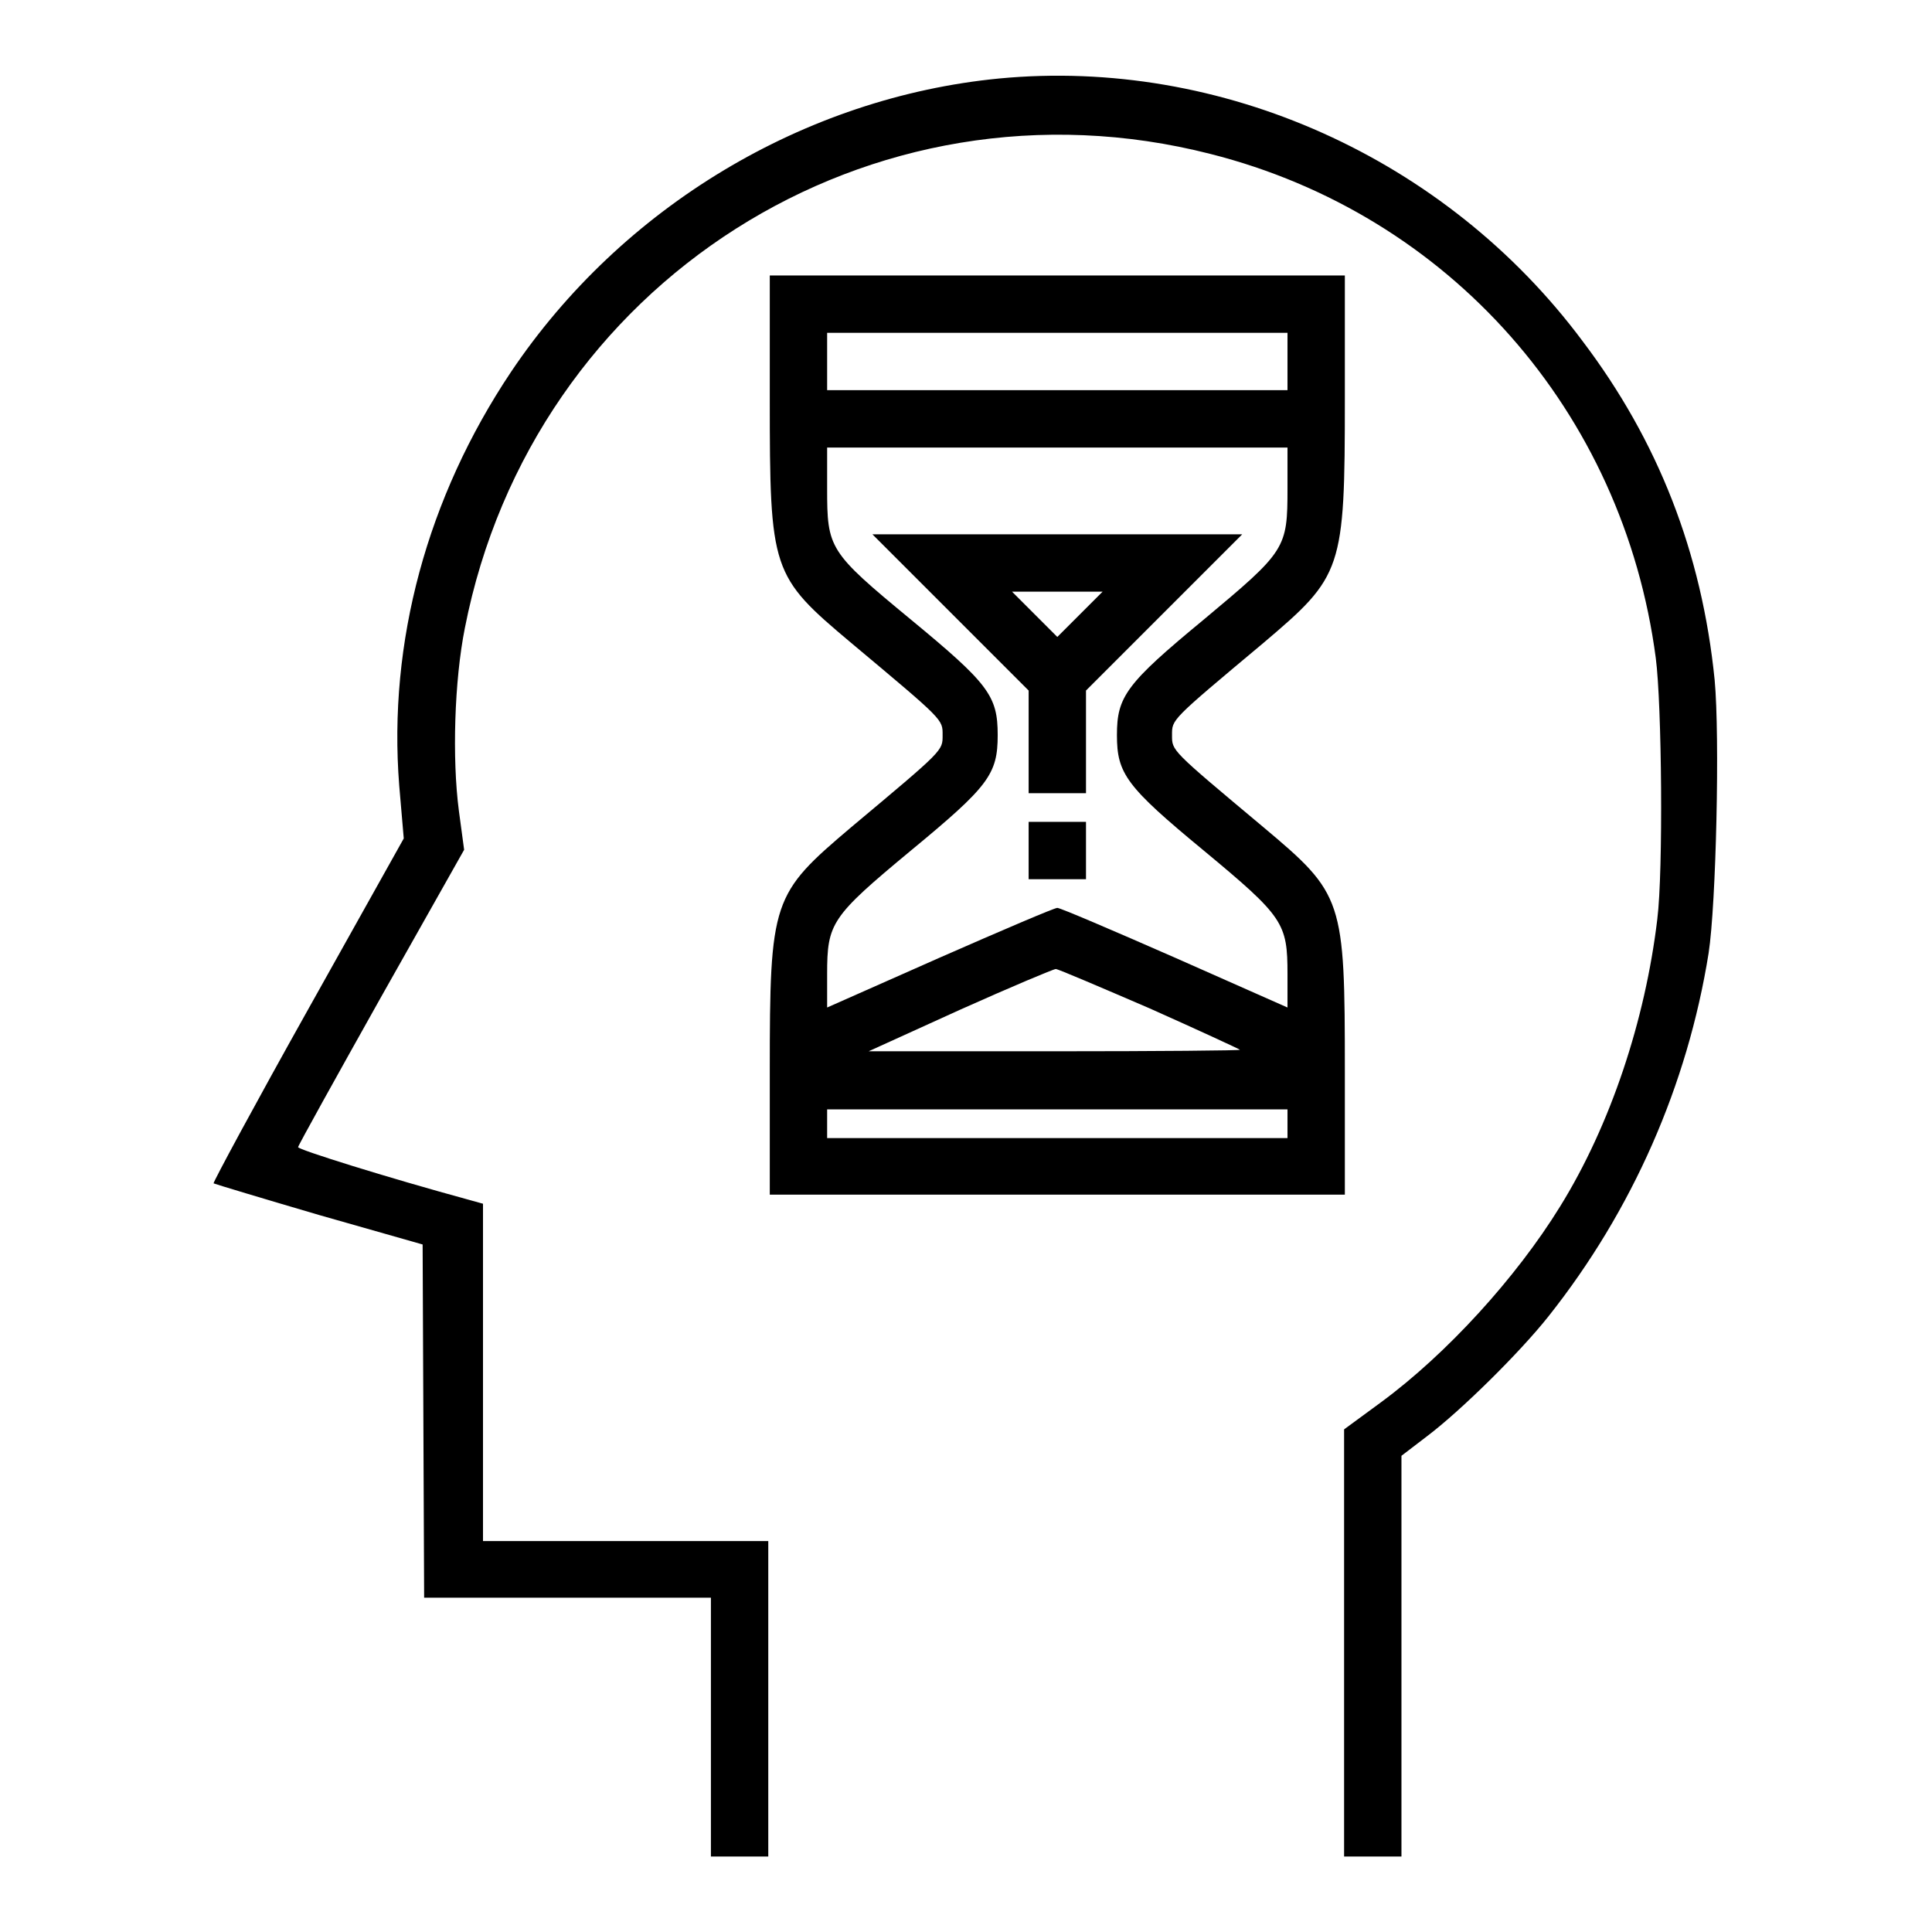
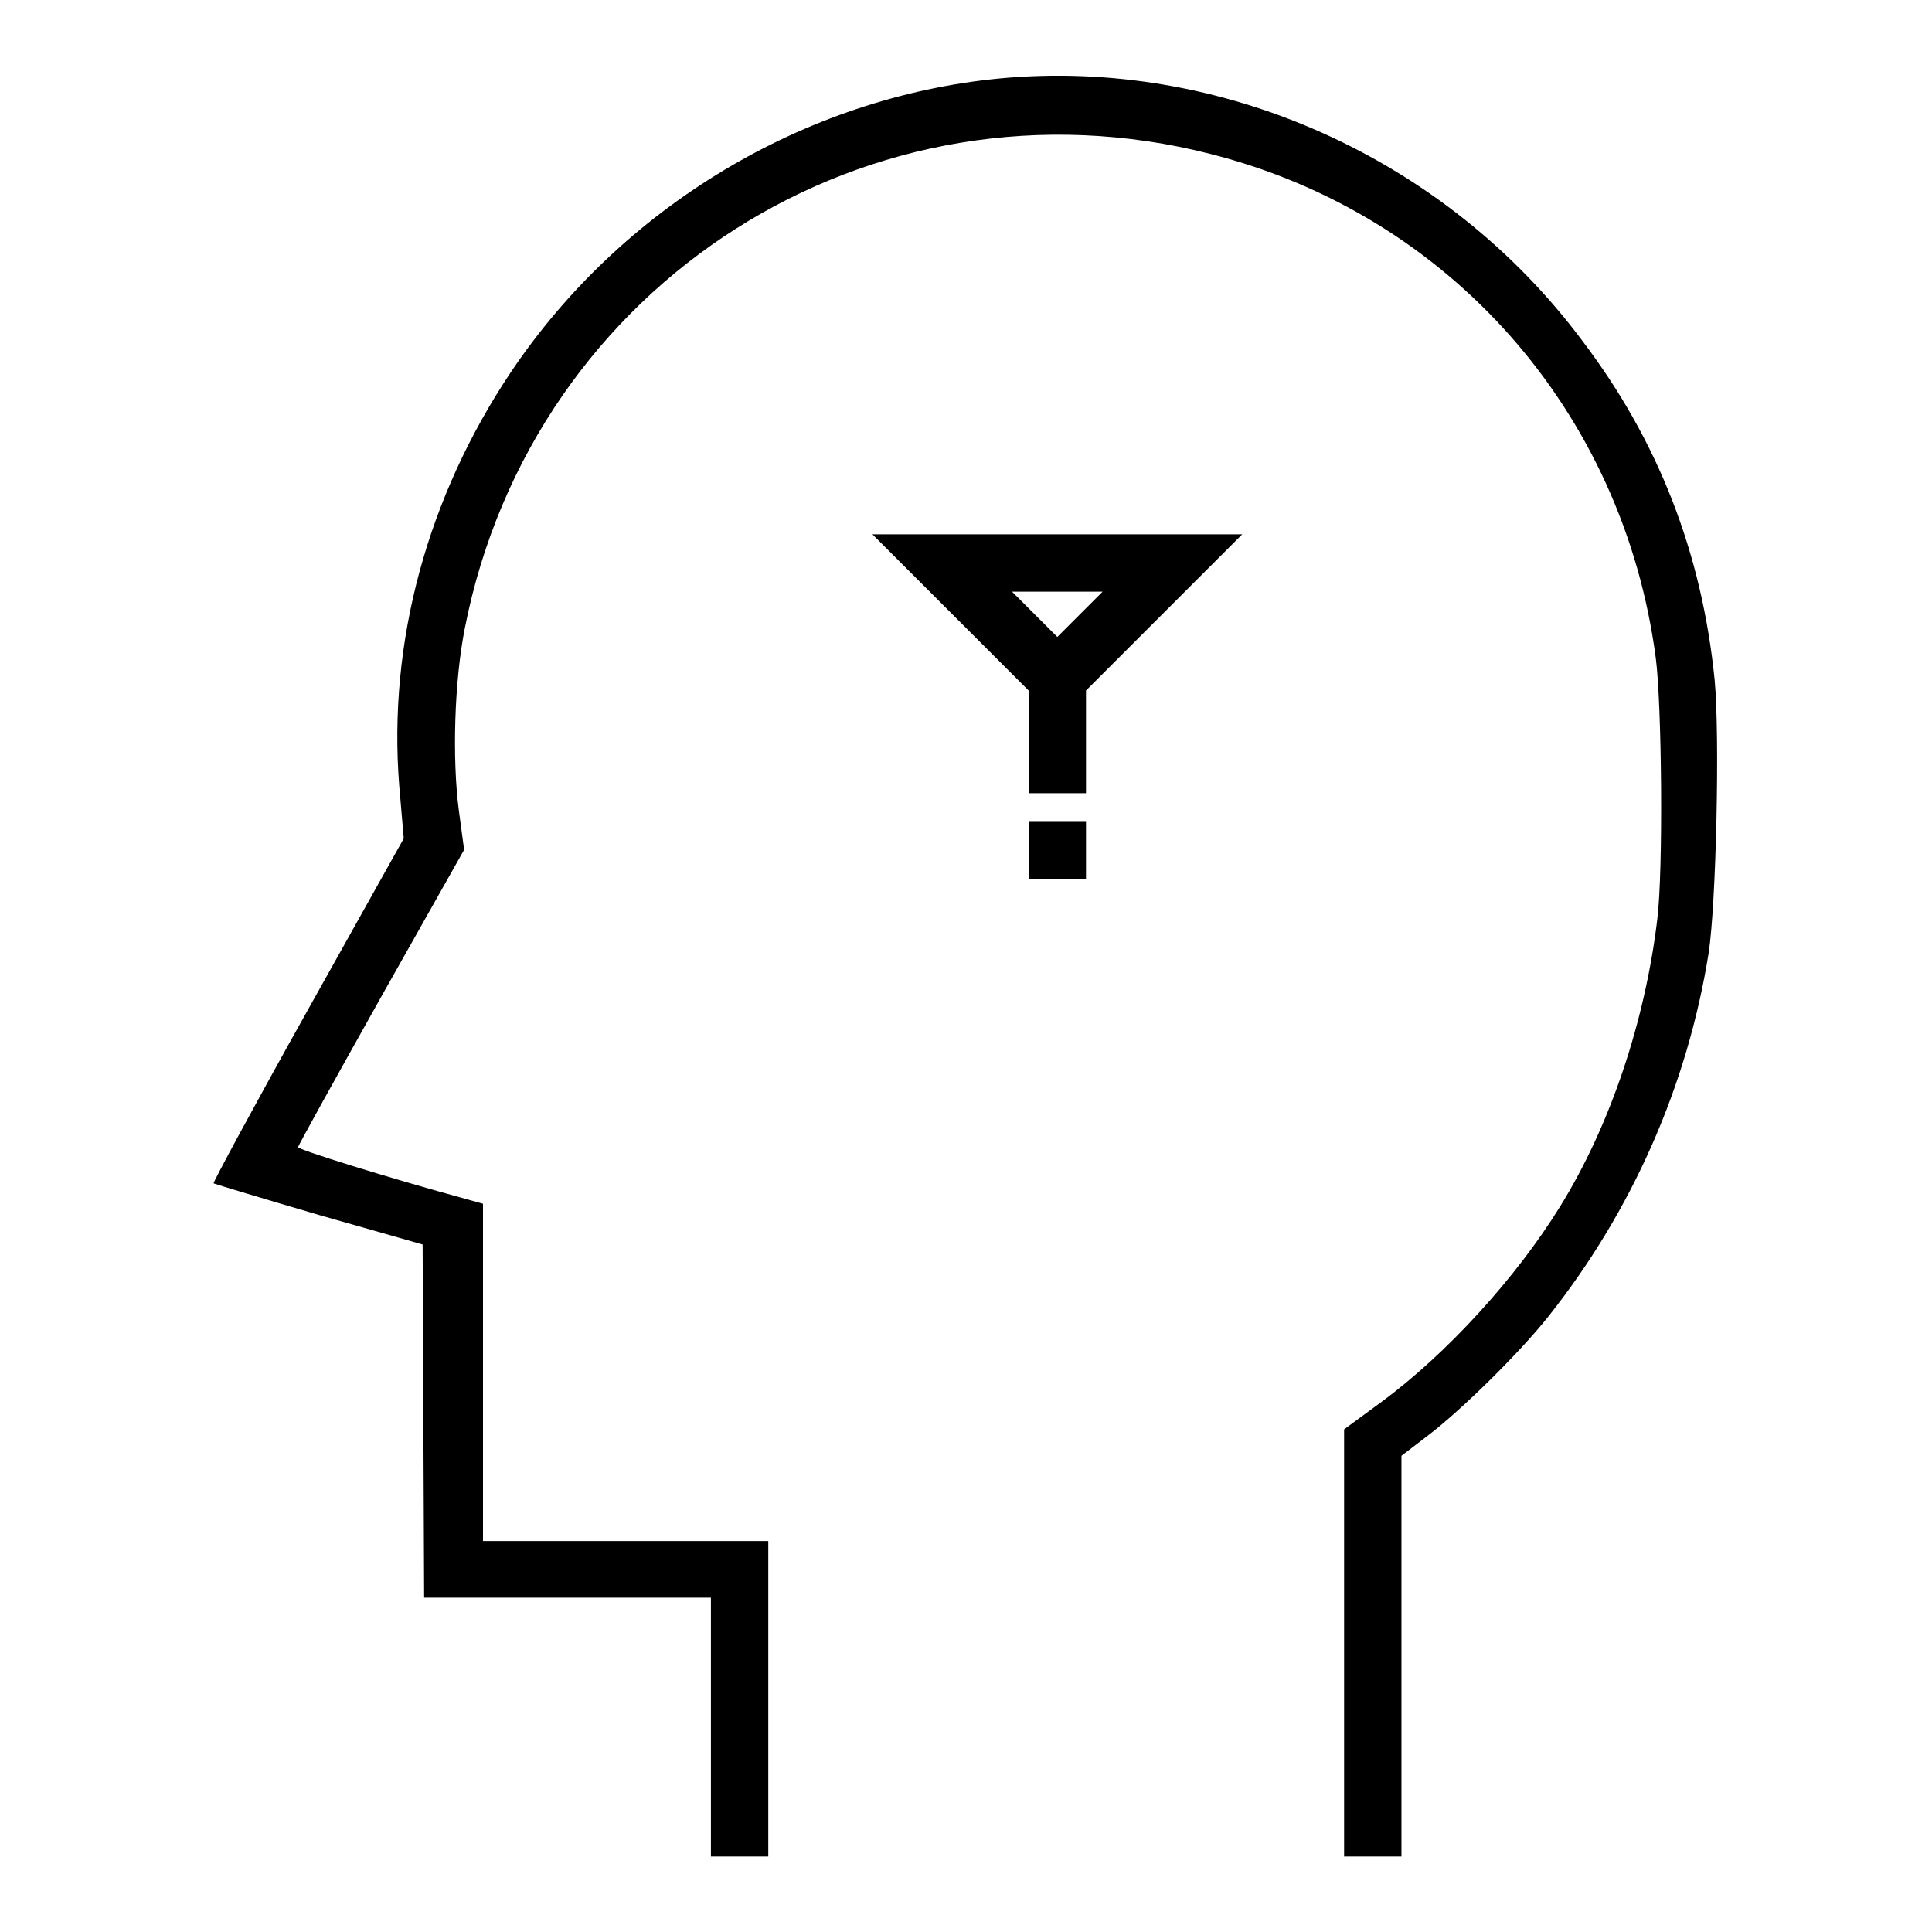
<svg xmlns="http://www.w3.org/2000/svg" version="1.1" x="0px" y="0px" viewBox="0 0 256 256" enable-background="new 0 0 256 256" xml:space="preserve">
  <g>
    <g>
      <g>
        <path fill="#000000" d="M132.4,10.4c-25.8,2.5-50,17-64.7,38.9c-11.1,16.6-16.3,35.8-14.8,54.8l0.6,7l-12.7,22.7c-7,12.5-12.6,22.9-12.5,23c0.2,0.1,6.5,2,14,4.2l13.7,3.9l0.1,23.4l0.1,23.4h19h19v17.1V246h3.8h3.8v-20.9v-20.9H83h-19v-22.4v-22.3l-1.8-0.5c-11-3-22.8-6.7-22.7-7c0-0.2,5-9.2,11-19.9l11-19.5l-0.7-5.2c-0.9-6.9-0.6-17.2,0.8-24.2c9-45.8,53.8-74.3,98.8-62.8c31.6,8,54.7,34.1,59,66.8c0.8,6.1,1,28.2,0.2,34.6c-1.6,13.4-6.2,27.3-12.9,38.1c-5.8,9.4-15,19.5-23.7,25.9l-4.9,3.6v28.4V246h3.8h3.8v-26.6v-26.5l3.4-2.6c4.5-3.4,12.3-11.1,16.1-15.9c11.1-14,18.4-30.6,21.2-48.1c1-6.5,1.5-28.7,0.8-36.2c-1.7-16.9-7.5-31.7-17.5-44.9C191.6,20.9,161.8,7.6,132.4,10.4z" />
-         <path fill="#000000" d="M102,52.8c0,22.9,0.2,23.5,10.8,32.4c12.3,10.3,12.1,10.1,12.1,12.2s0.2,1.9-12.1,12.2c-10.5,8.9-10.8,9.6-10.8,32.4v16.3h38.1h38.1v-16.3c0-22.9-0.2-23.5-10.8-32.4c-12.3-10.3-12.1-10.1-12.1-12.2s-0.2-1.9,12.1-12.2c10.5-8.9,10.8-9.6,10.8-32.4V36.5h-38.1H102V52.8z M170.6,47.9v3.8h-30.5h-30.5v-3.8v-3.8h30.5h30.5L170.6,47.9L170.6,47.9z M170.6,64.7c0,8-0.2,8.3-11.1,17.4C149.2,90.6,148,92.3,148,97.4s1.2,6.8,11.5,15.3c10.6,8.8,11.1,9.6,11.1,16.4v4.4l-14.9-6.6c-8.2-3.6-15.2-6.6-15.6-6.6s-7.4,3-15.6,6.6l-14.9,6.6v-4.4c0-6.8,0.5-7.6,11.1-16.4c10.3-8.5,11.5-10.1,11.5-15.3c0-5.2-1.2-6.8-11.5-15.3c-10.9-9-11.1-9.4-11.1-17.4v-5.4h30.5h30.5L170.6,64.7L170.6,64.7z M152.3,133.6c6.5,2.9,11.9,5.4,12,5.5c0.1,0.1-10.9,0.2-24.5,0.2h-24.7l12.1-5.5c6.7-3,12.4-5.4,12.7-5.4C140.2,128.4,145.8,130.8,152.3,133.6z M170.6,148.9v1.9h-30.5h-30.5v-1.9V147h30.5h30.5L170.6,148.9L170.6,148.9z" />
        <path fill="#000000" d="M126,81.2l10.3,10.3v6.8v6.8h3.8h3.8v-6.8v-6.8l10.3-10.3l10.4-10.4h-24.5h-24.5L126,81.2z M143.1,81.4l-3,3l-3-3l-3-3h6h6L143.1,81.4z" />
        <path fill="#000000" d="M136.3,112.7v3.8h3.8h3.8v-3.8v-3.8h-3.8h-3.8V112.7z" />
      </g>
    </g>
  </g>
</svg>